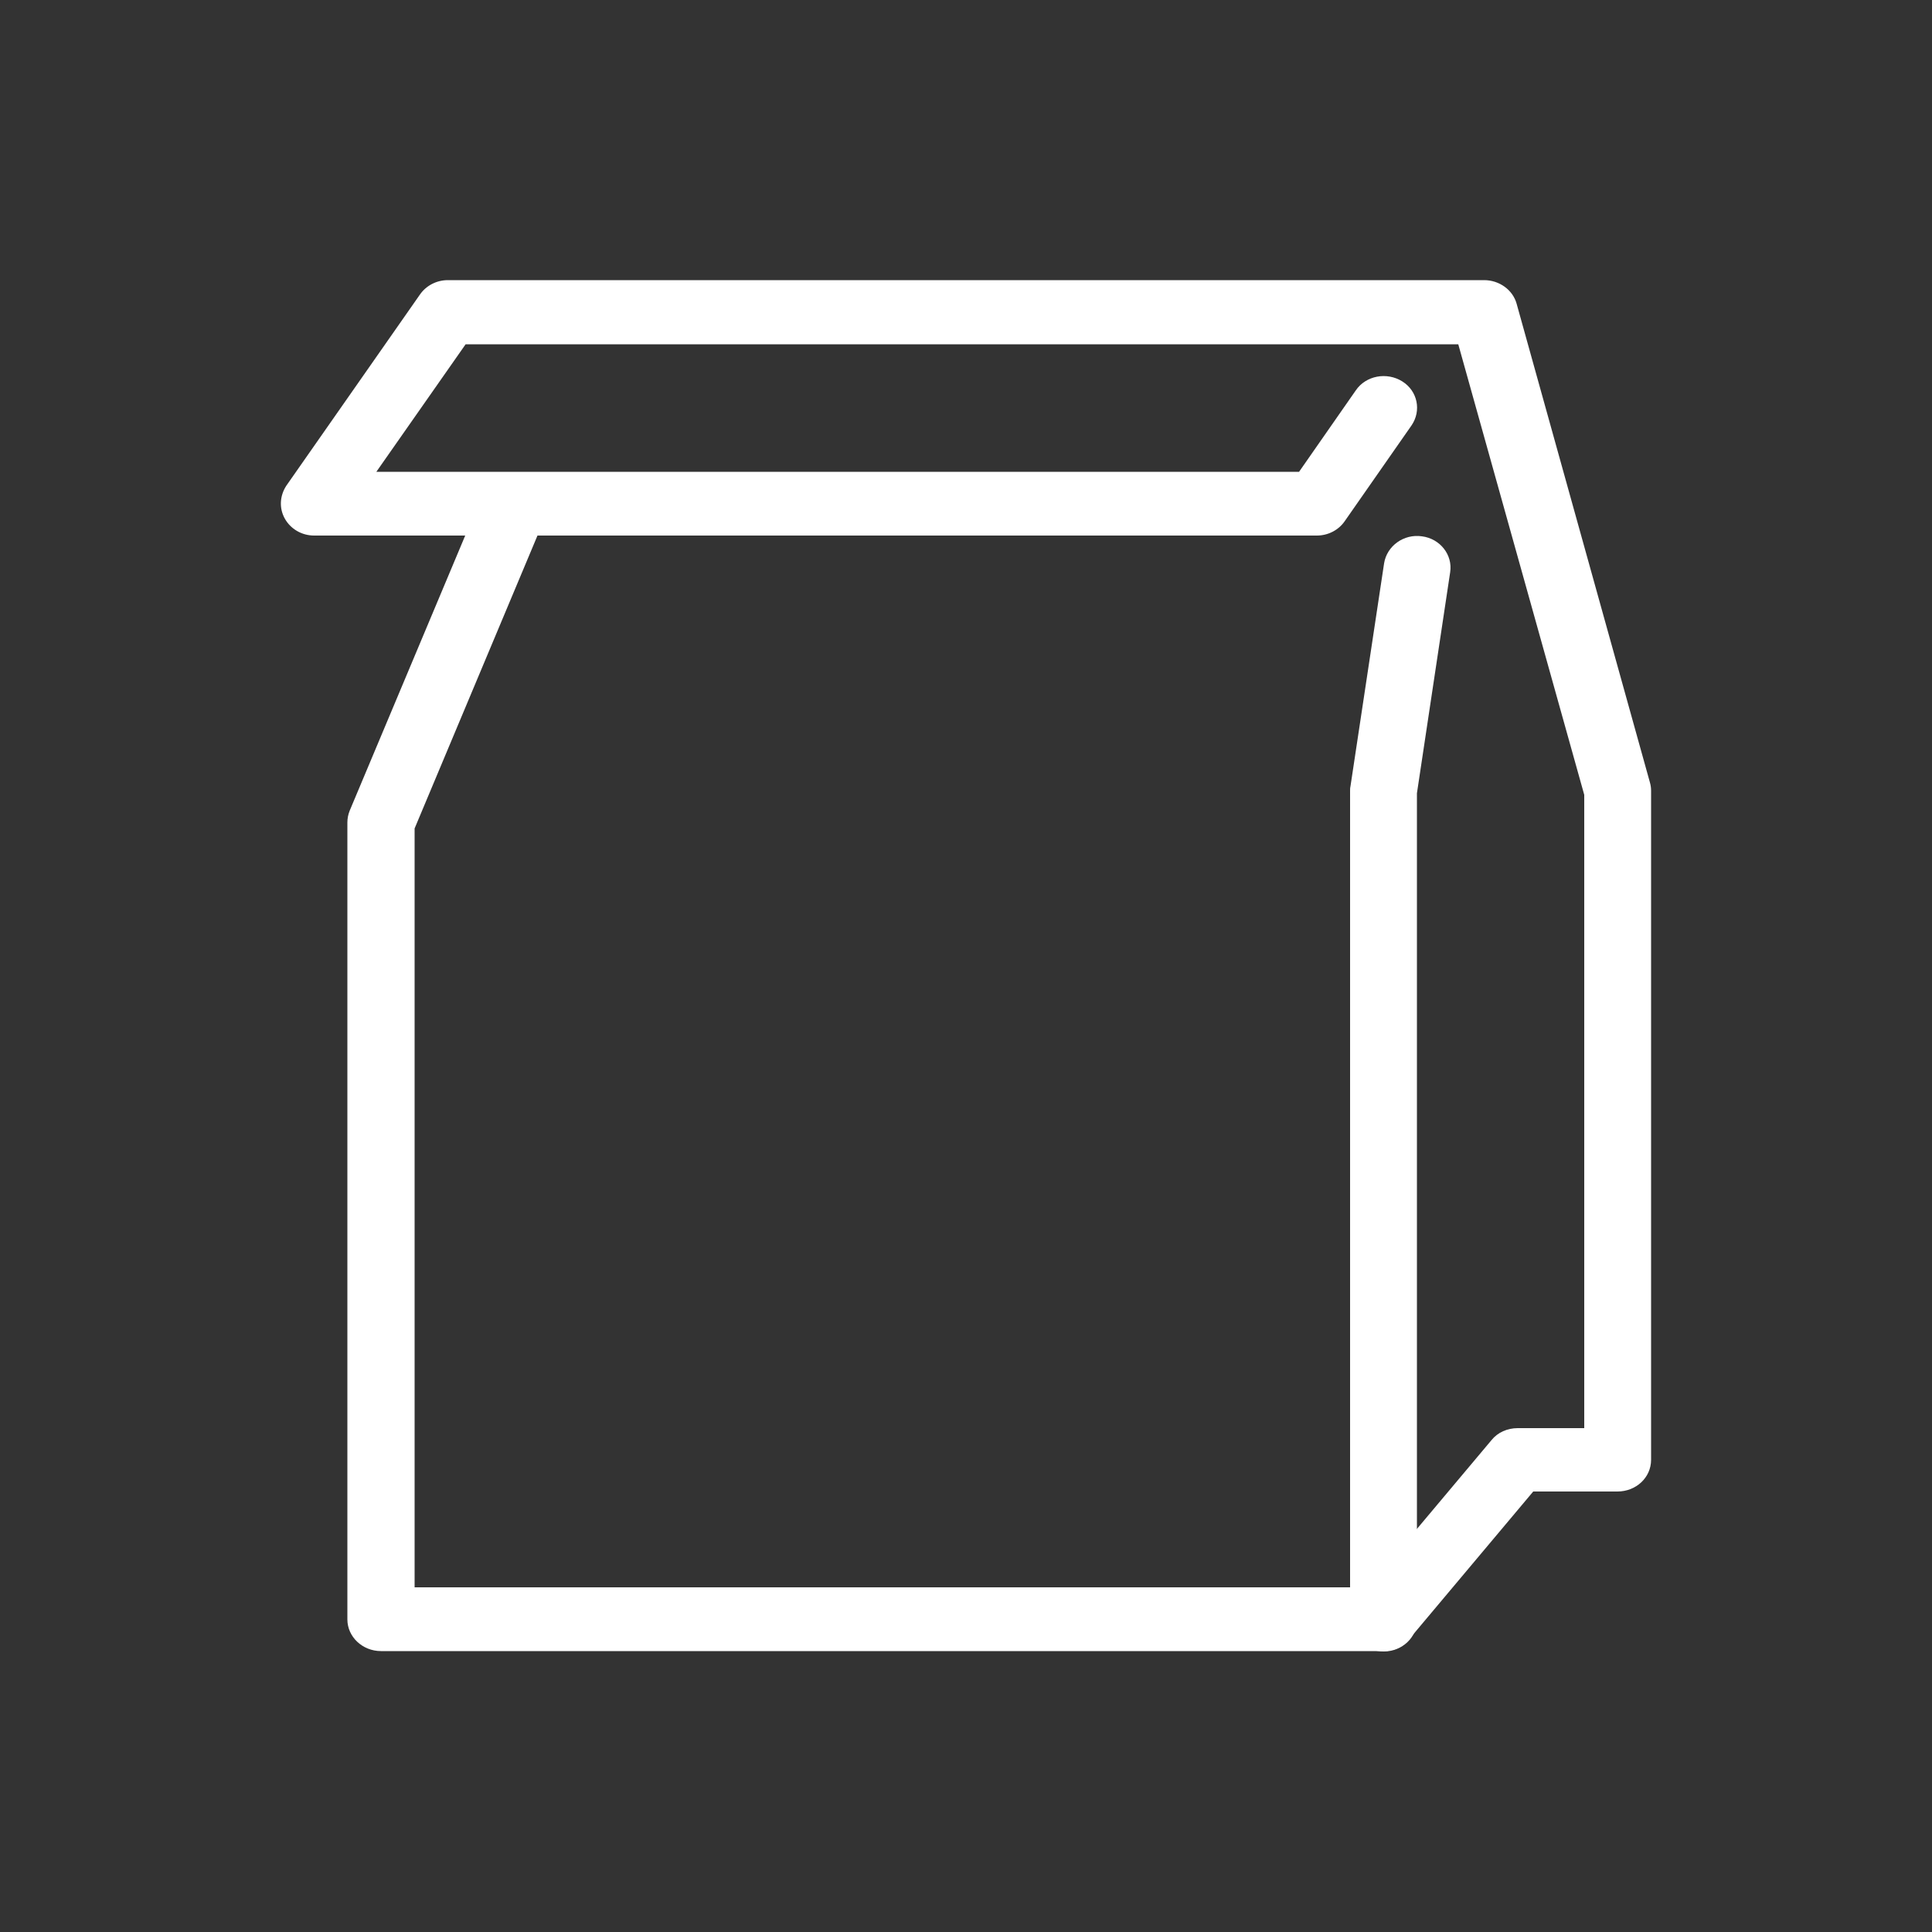
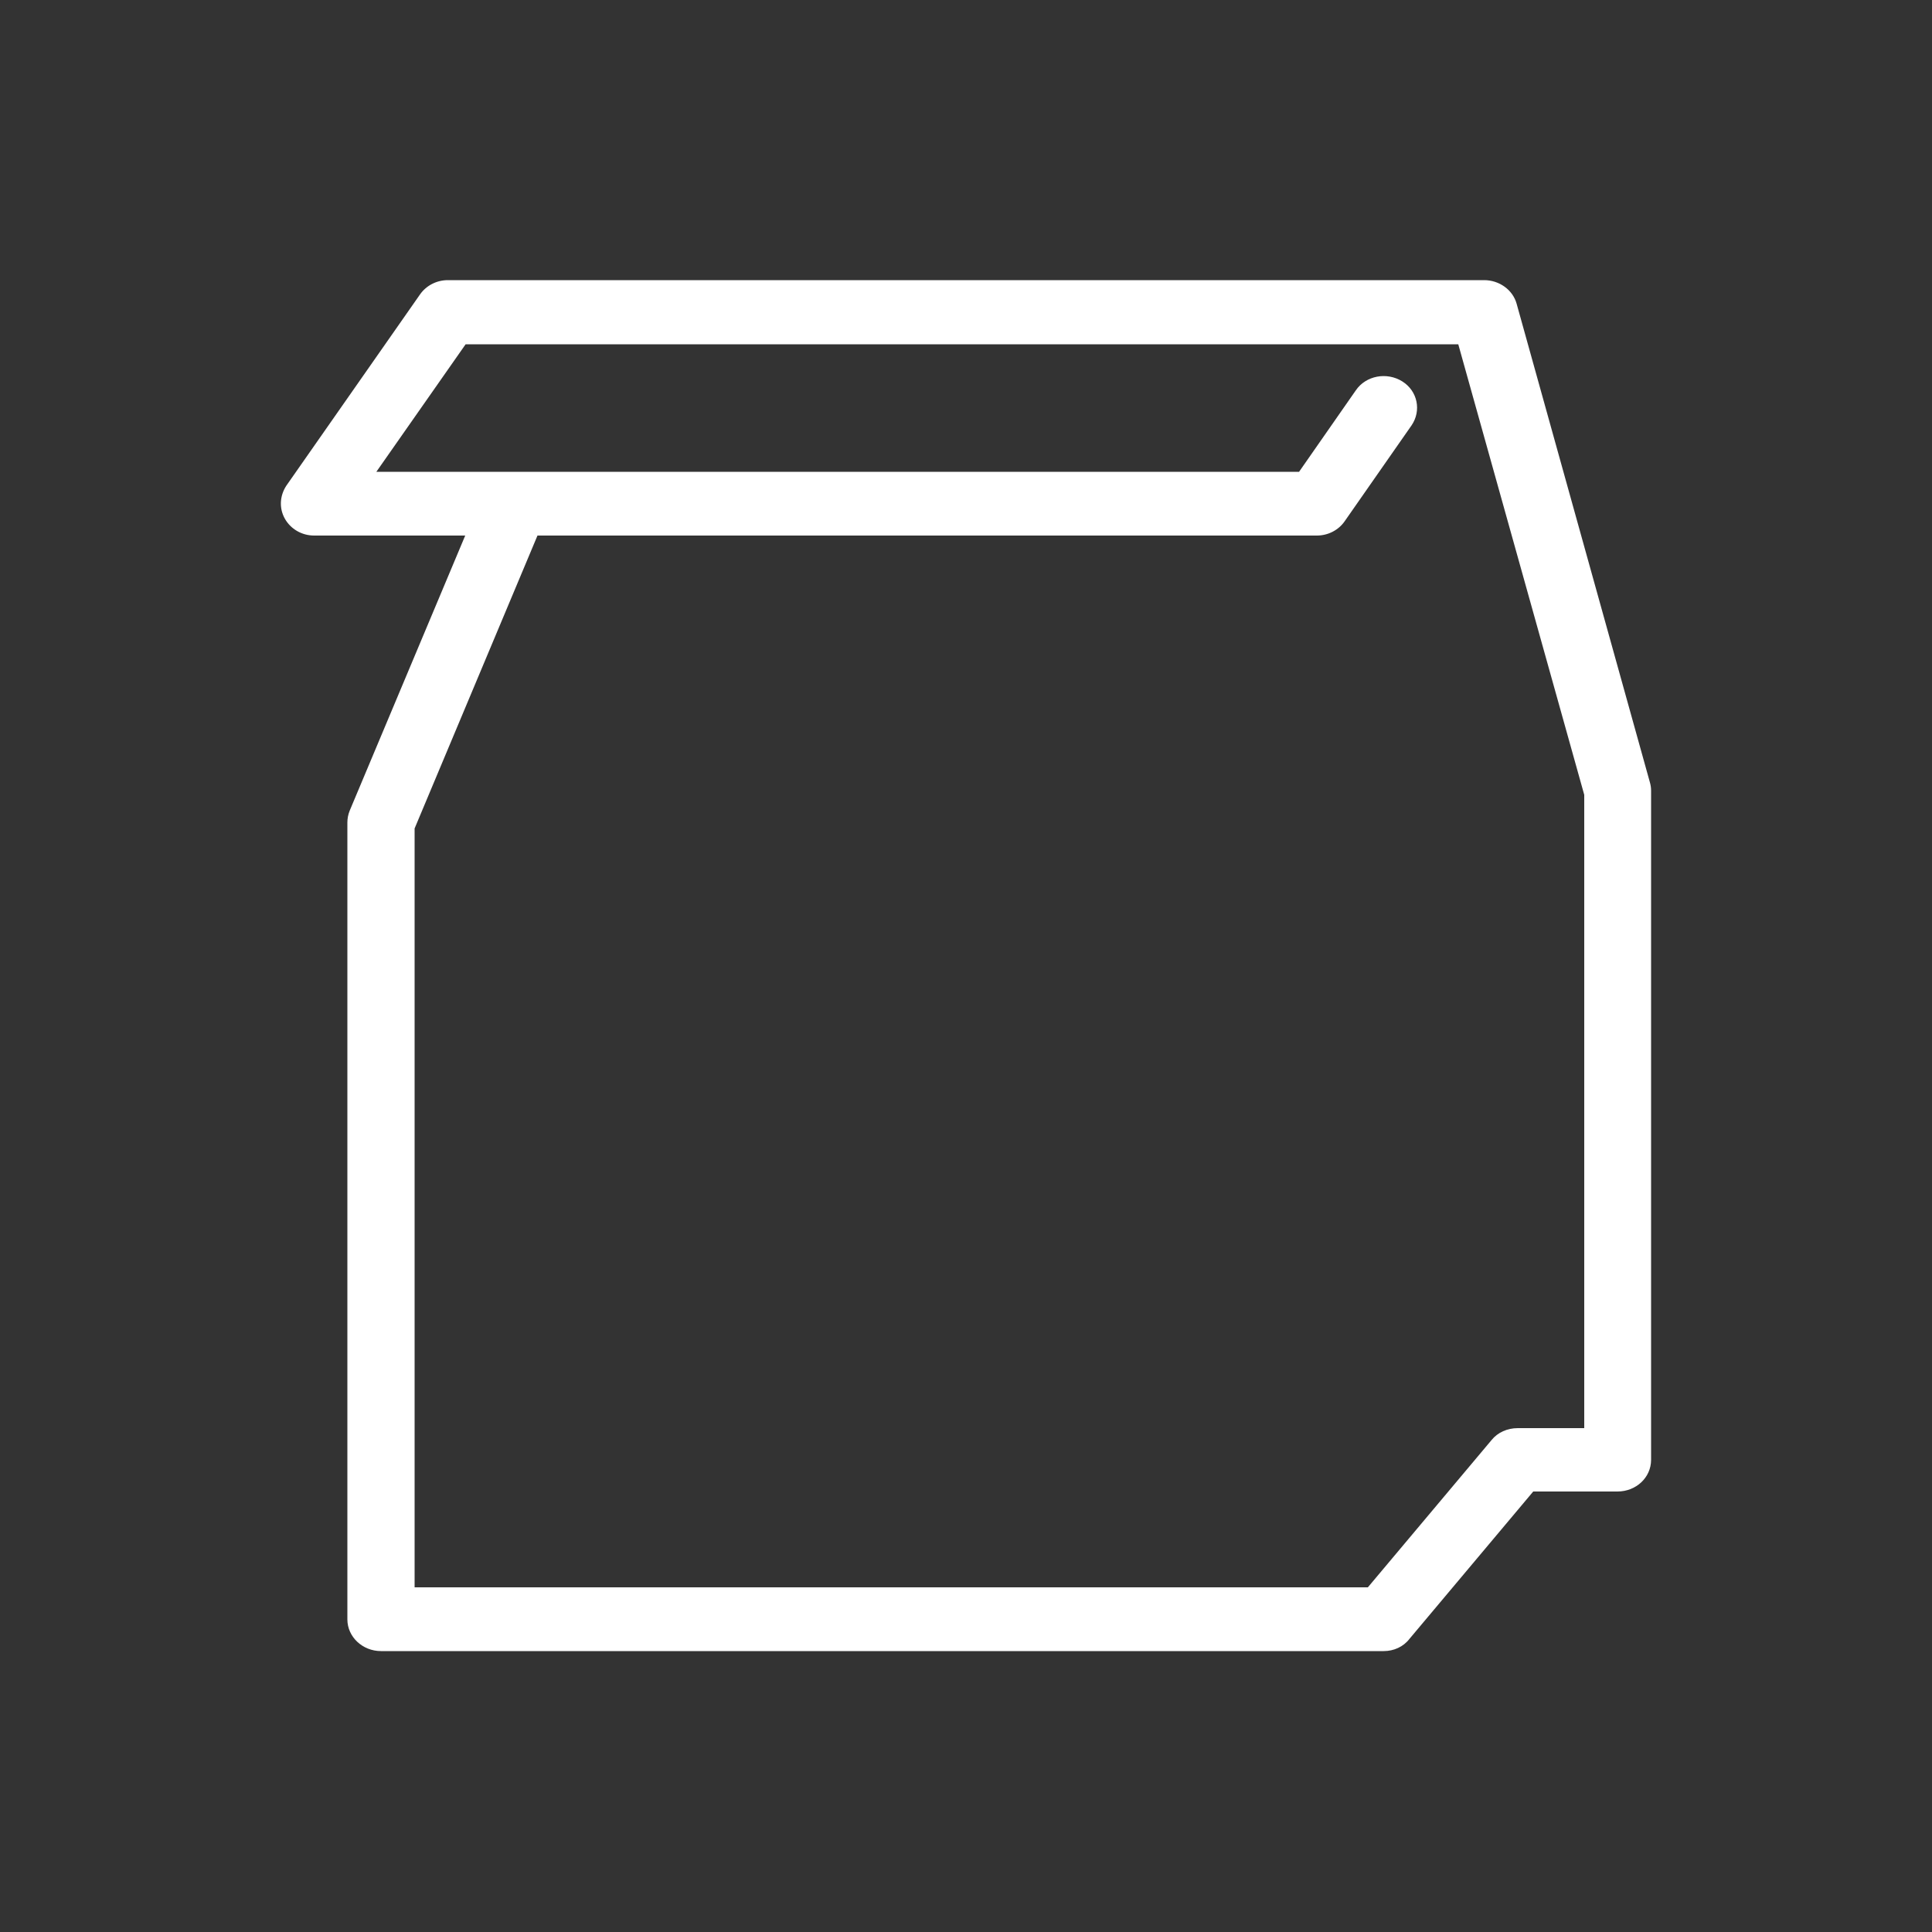
<svg xmlns="http://www.w3.org/2000/svg" version="1.1" id="레이어_1" x="0px" y="0px" viewBox="0 0 500 500" style="enable-background:new 0 0 500 500;" xml:space="preserve">
  <rect x="0" y="0" width="500" height="500" fill="#333333" stroke="none" />
  <style type="text/css">
	.st0{fill:#FFFFFF;}
</style>
  <g id="_x5F_å_xAF__x83_â_x91__xB8_â_x94__x81__x5F_ï_xA7__x8F_â_x91__xA4_ë_xB1__xB6_">
    <path id="Vector" class="st0" d="M358.1,427.3H98.6c-4.8,0-8.7-3.7-8.7-8.2V212.9c0-1.1,0.2-2.1,0.6-3.1l29.9-71.2H81.3   c-3.2,0-6.1-1.7-7.6-4.4c-1.5-2.7-1.3-5.9,0.4-8.5l34.6-49.5c1.6-2.3,4.3-3.7,7.2-3.7h268.2c3.9,0,7.4,2.5,8.4,6.1L427,202.5   c0.2,0.7,0.3,1.4,0.3,2.1v173.2c0,4.6-3.9,8.2-8.7,8.2h-21.8l-32,38.1C363.2,426.2,360.7,427.3,358.1,427.3L358.1,427.3z    M107.3,410.8H354l32-38.1c1.6-2,4.1-3.1,6.8-3.1H410V205.7L377.4,89.1H120.5l-23.1,33H133c0.1,0,0.3,0,0.4,0h202.8l14.7-21.1   c2.6-3.8,8-4.8,12-2.3c4,2.5,5,7.6,2.4,11.4L348,134.9c-1.6,2.3-4.3,3.7-7.2,3.7H139.1l-31.8,75.8V410.8L107.3,410.8z" />
-     <path id="Vector_2" class="st0" d="M358.1,427.4c-4.8,0-8.7-3.7-8.7-8.2V204.7c0-0.4,0-0.8,0.1-1.2l8.7-57.7c0.7-4.5,5.1-7.7,9.8-7   c4.7,0.6,8,4.8,7.3,9.3l-8.6,57.2v213.9C366.8,423.7,362.9,427.4,358.1,427.4z" />
  </g>
</svg>